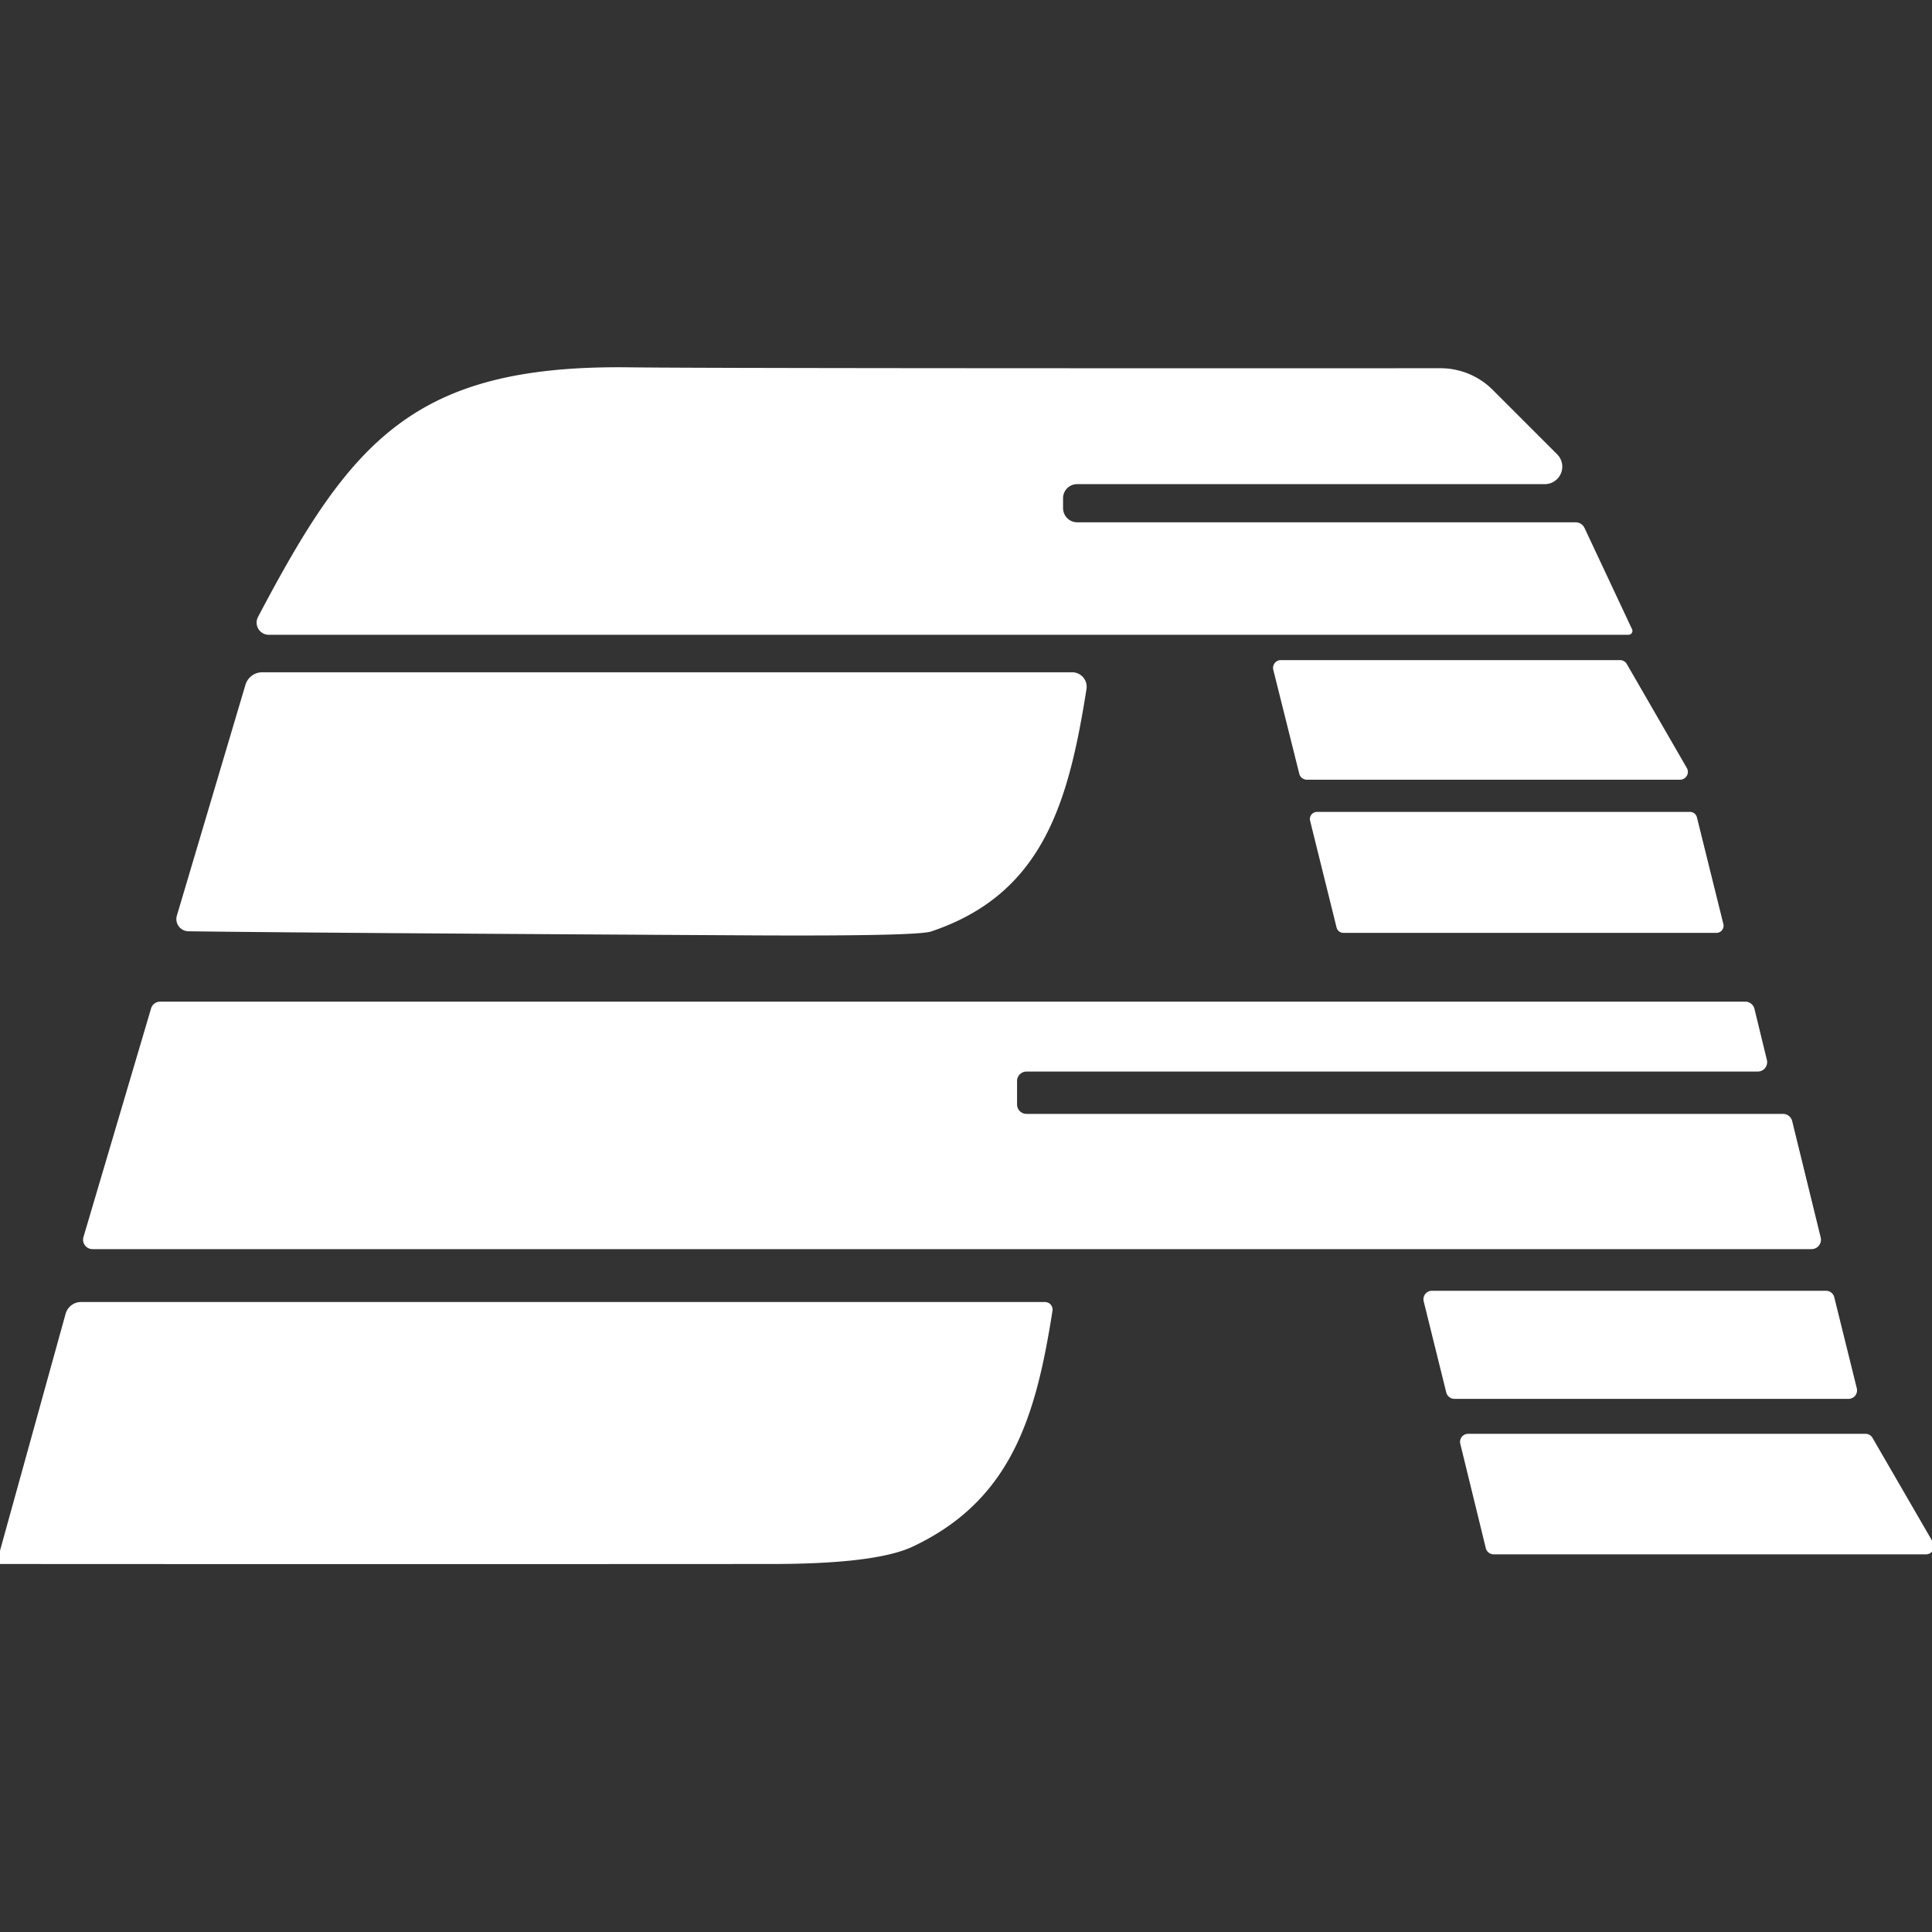
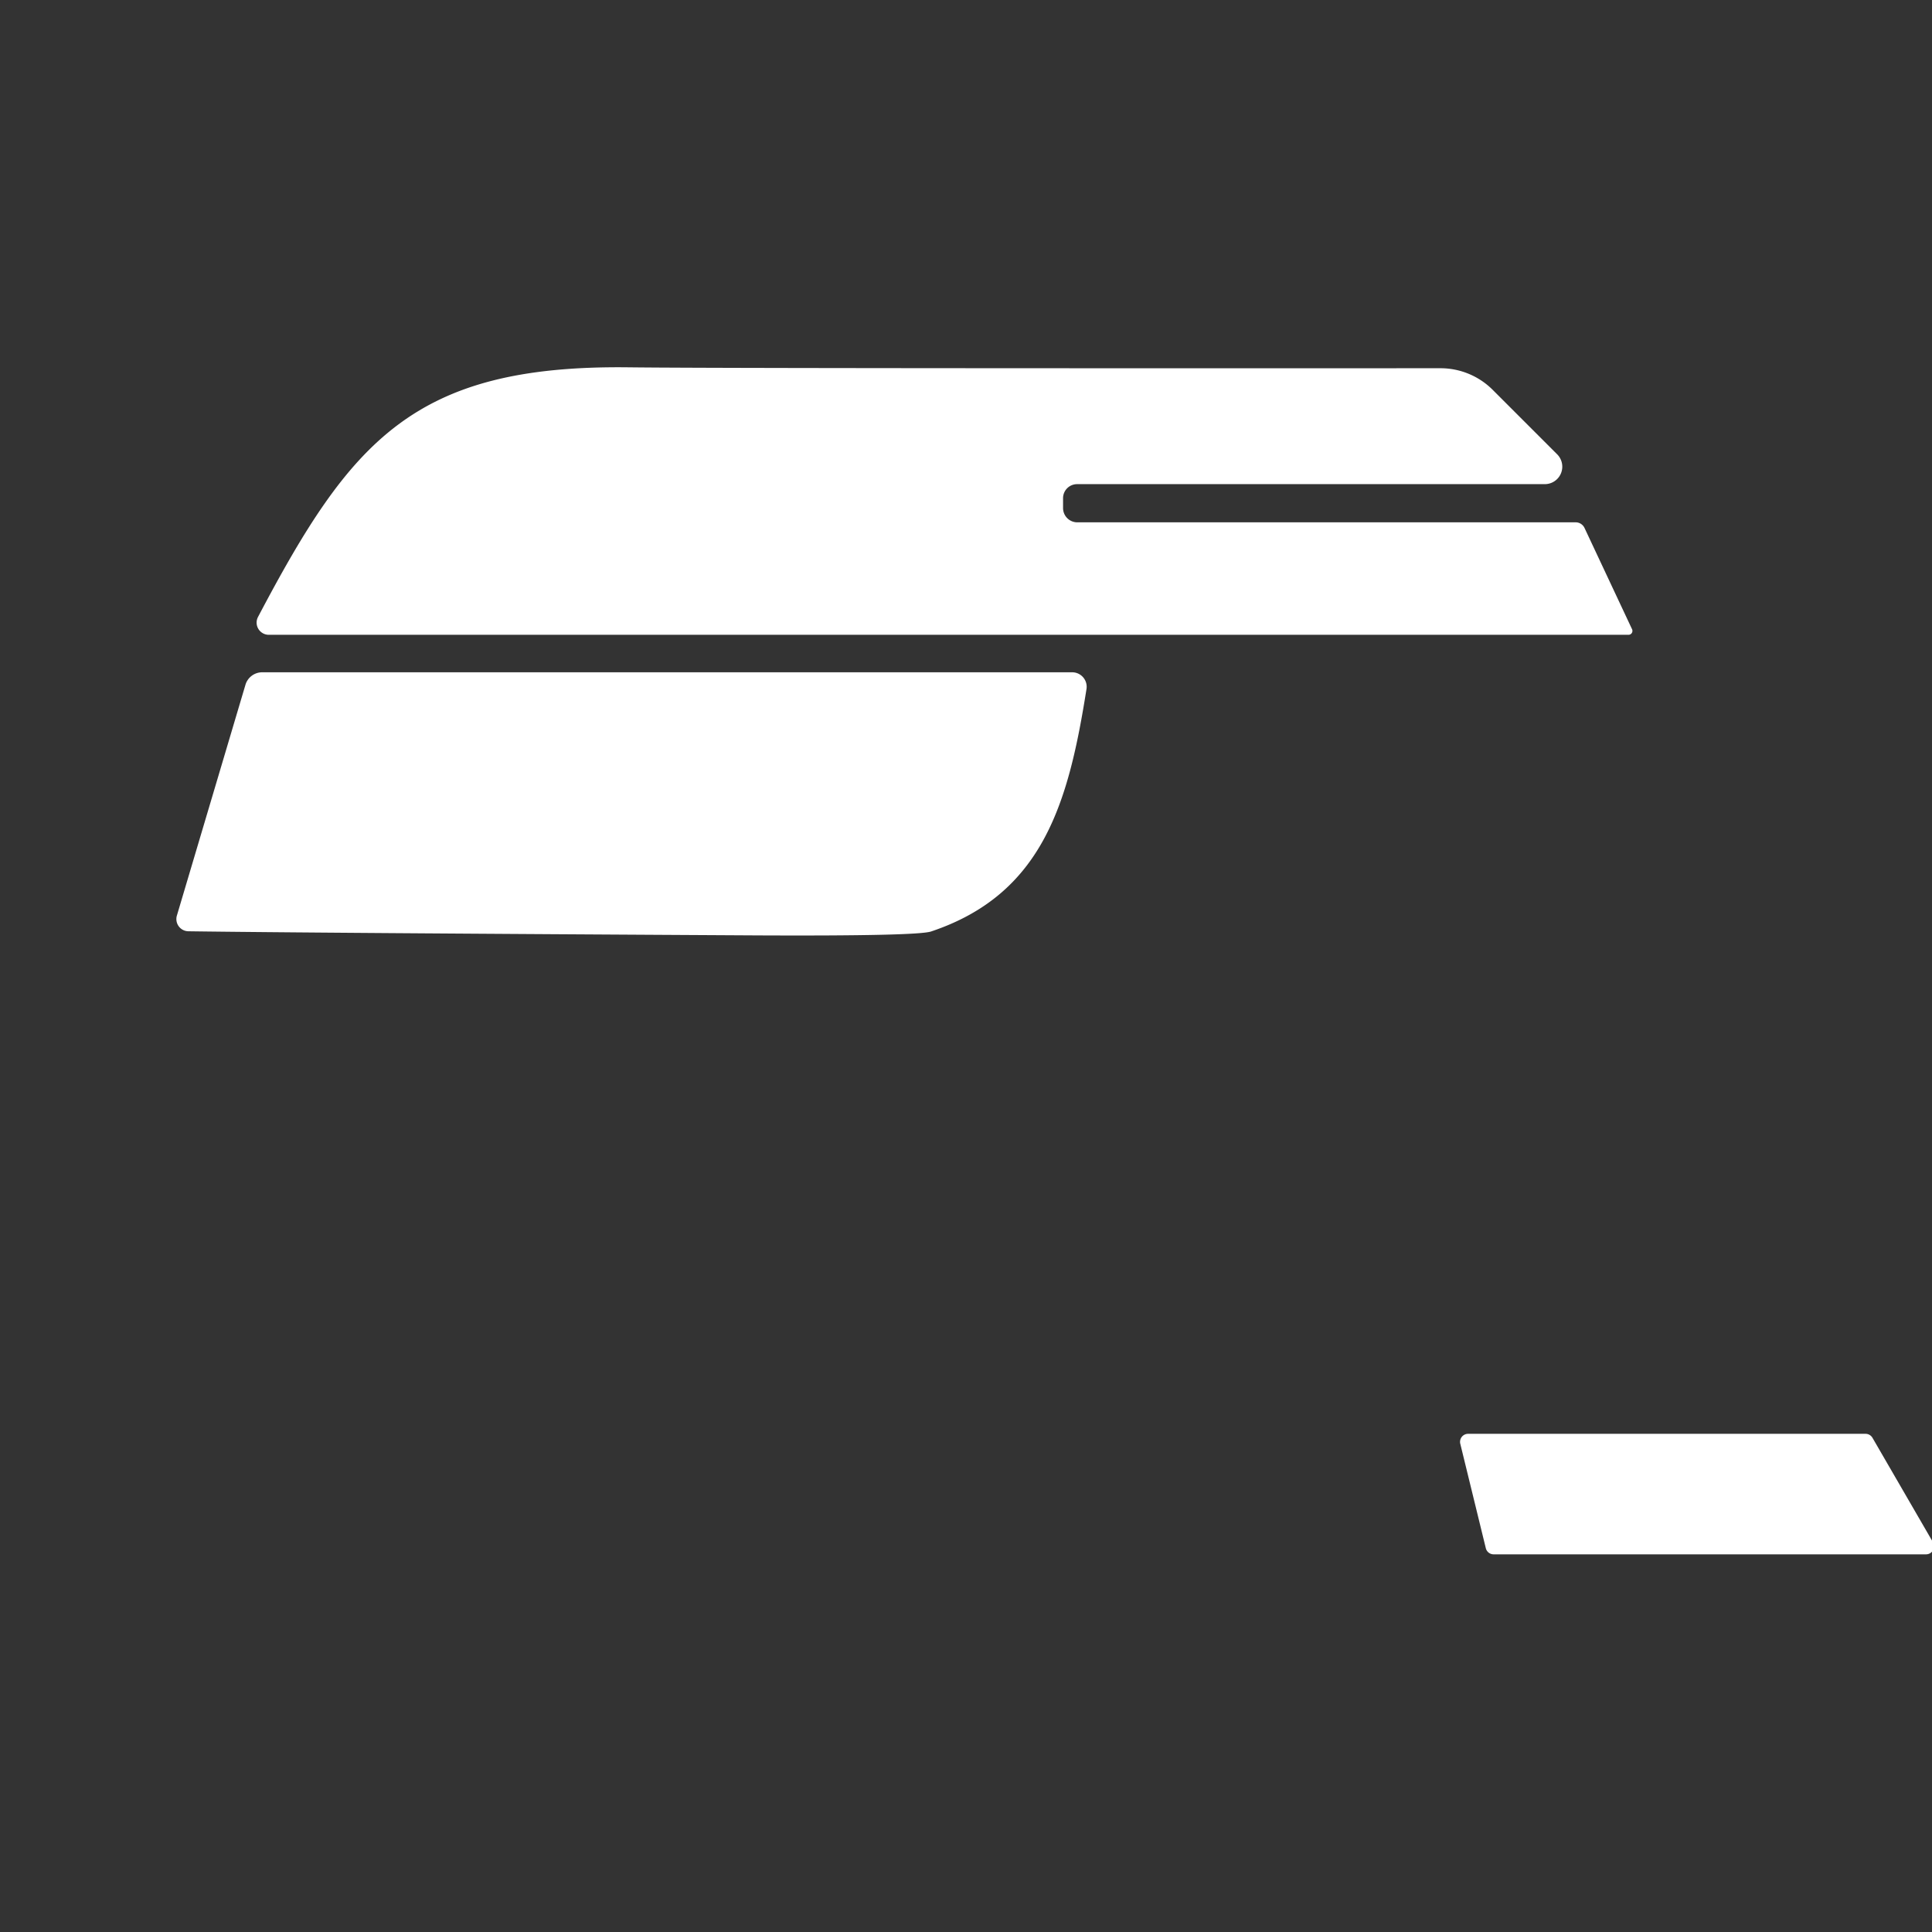
<svg xmlns="http://www.w3.org/2000/svg" version="1.1" viewBox="0.00 0.00 84.00 84.00">
  <rect x="0.00" y="0.00" width="84.00" height="84.00" fill="#333333" stroke="none" />
  <path fill="#ffffff" d="   M 11.22 26.82   C 15.24 19.19 17.97 15.87 27.28 15.97   Q 31.13 16.02 62.63 16.01   A 3.21 3.21 0.0 0 1 64.90 16.95   L 67.70 19.75   A 0.76 0.76 0.0 0 1 67.17 21.05   L 46.83 21.05   A 0.61 0.61 0.0 0 0 46.22 21.66   L 46.22 22.09   A 0.62 0.62 0.0 0 0 46.84 22.71   L 68.51 22.71   A 0.43 0.42 76.3 0 1 68.89 22.95   L 70.96 27.36   A 0.17 0.17 0.0 0 1 70.80 27.60   L 11.69 27.60   A 0.53 0.53 0.0 0 1 11.22 26.82   Z" />
-   <path fill="#ffffff" d="   M 56.49 33.64   L 55.36 29.12   A 0.34 0.34 0.0 0 1 55.69 28.70   L 70.43 28.70   A 0.34 0.34 0.0 0 1 70.73 28.87   L 73.34 33.39   A 0.34 0.34 0.0 0 1 73.04 33.90   L 56.82 33.90   A 0.34 0.34 0.0 0 1 56.49 33.64   Z" />
  <path fill="#ffffff" d="   M 47.24 29.95   C 46.46 34.89 45.35 38.87 40.48 40.50   Q 39.86 40.70 33.01 40.67   Q 13.21 40.56 8.19 40.49   A 0.53 0.53 0.0 0 1 7.69 39.81   L 10.67 29.78   A 0.76 0.76 0.0 0 1 11.40 29.23   L 46.62 29.23   A 0.63 0.63 0.0 0 1 47.24 29.95   Z" />
-   <path fill="#ffffff" d="   M 58.11 40.32   L 56.96 35.68   A 0.31 0.31 0.0 0 1 57.27 35.30   L 73.48 35.30   A 0.31 0.31 0.0 0 1 73.78 35.54   L 74.93 40.18   A 0.31 0.31 0.0 0 1 74.62 40.56   L 58.41 40.56   A 0.31 0.31 0.0 0 1 58.11 40.32   Z" />
-   <path fill="#ffffff" d="   M 77.92 48.74   L 79.16 53.80   A 0.41 0.41 0.0 0 1 78.77 54.31   L 4.02 54.31   A 0.41 0.41 0.0 0 1 3.63 53.78   L 6.57 43.84   A 0.41 0.41 0.0 0 1 6.97 43.55   L 75.88 43.55   A 0.41 0.41 0.0 0 1 76.28 43.86   L 76.82 46.08   A 0.41 0.41 0.0 0 1 76.43 46.59   L 44.63 46.59   A 0.41 0.41 0.0 0 0 44.22 47.00   L 44.22 48.02   A 0.41 0.41 0.0 0 0 44.63 48.43   L 77.52 48.43   A 0.41 0.41 0.0 0 1 77.92 48.74   Z" />
-   <path fill="#ffffff" d="   M 79.75 56.40   L 80.73 60.36   A 0.37 0.37 0.0 0 1 80.37 60.82   L 63.24 60.82   A 0.37 0.37 0.0 0 1 62.88 60.54   L 61.90 56.58   A 0.37 0.37 0.0 0 1 62.26 56.12   L 79.39 56.12   A 0.37 0.37 0.0 0 1 79.75 56.40   Z" />
-   <path fill="#ffffff" d="   M 0.00 68.00   L 0.00 67.42   L 2.85 57.13   A 0.70 0.69 -82.3 0 1 3.52 56.61   L 45.43 56.61   A 0.33 0.33 0.0 0 1 45.76 56.99   C 45.04 61.59 43.97 65.23 39.67 67.25   Q 38.08 67.99 33.64 68.00   Q 16.82 68.01 0.00 68.00   Z" />
  <path fill="#ffffff" d="   M 64.60 67.31   L 63.49 62.77   A 0.35 0.35 0.0 0 1 63.83 62.34   L 81.11 62.34   A 0.35 0.35 0.0 0 1 81.41 62.51   L 84.04 67.05   A 0.35 0.35 0.0 0 1 83.73 67.58   L 64.94 67.58   A 0.35 0.35 0.0 0 1 64.60 67.31   Z" />
</svg>